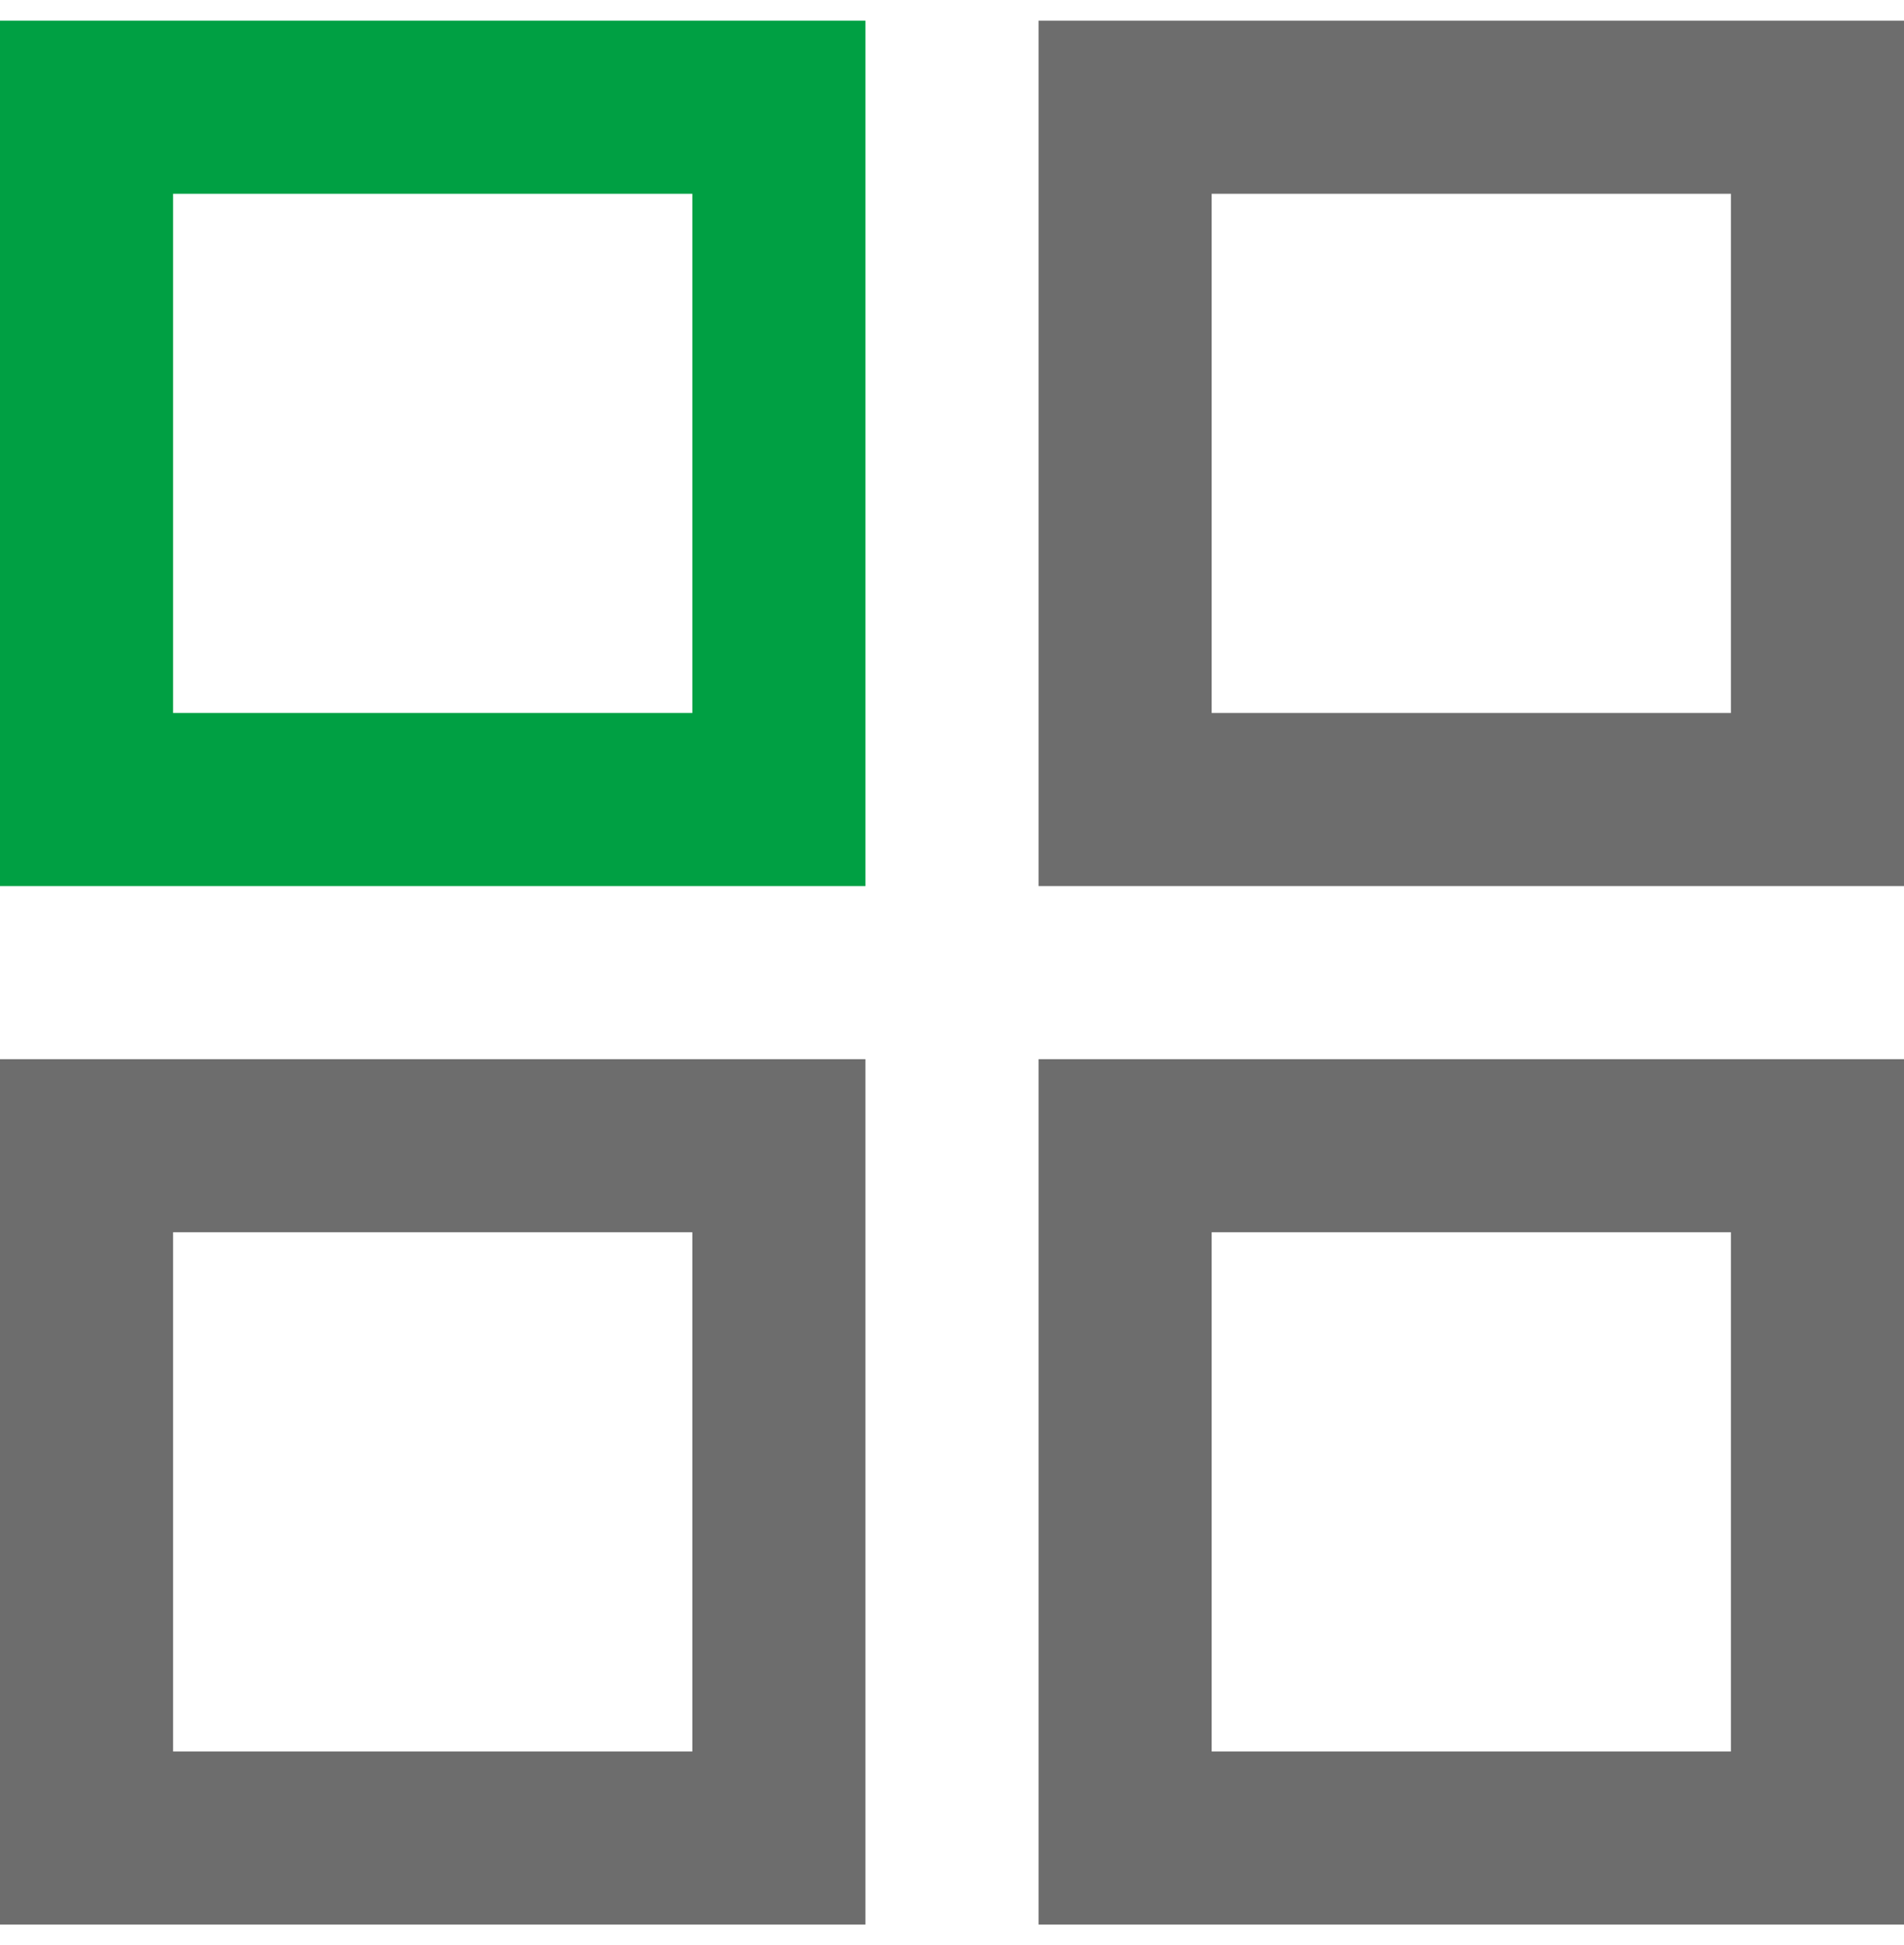
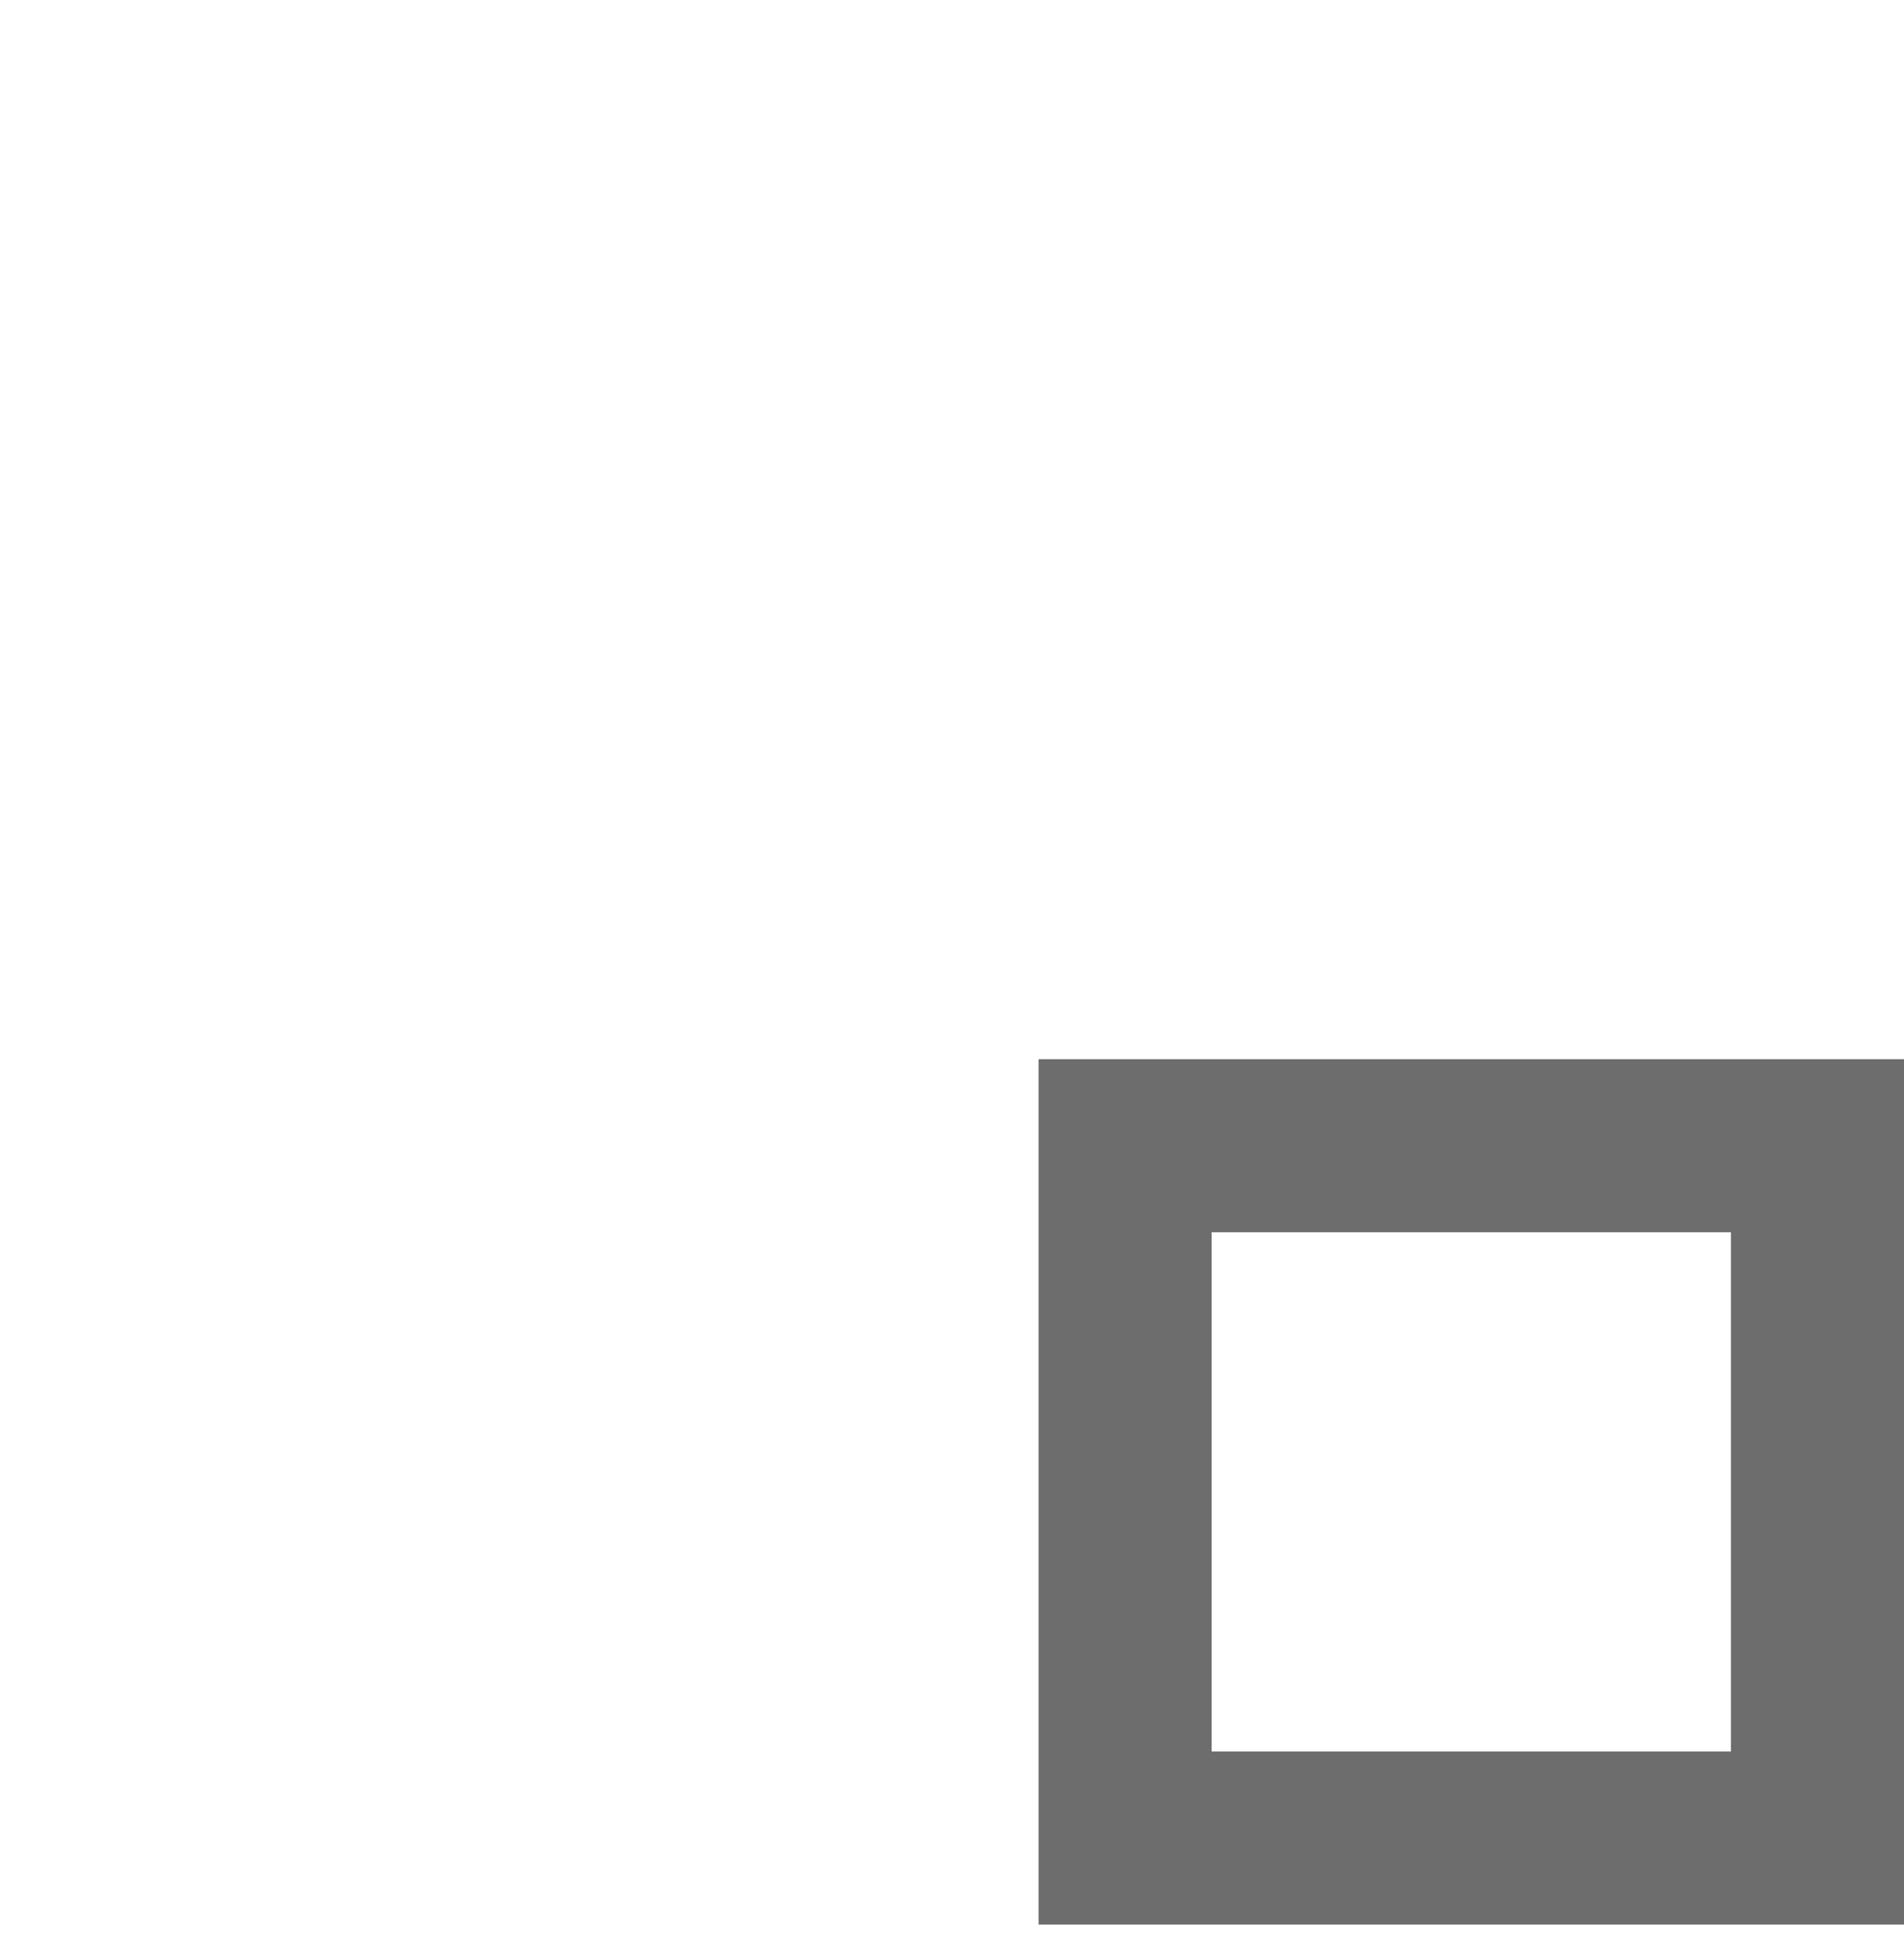
<svg xmlns="http://www.w3.org/2000/svg" width="46" height="47" viewBox="0 0 46 47" fill="none">
-   <path d="M0 21.409H20.909V0.5H0V21.409ZM4.182 4.682H16.727V17.227H4.182V4.682Z" fill="#00A043" />
-   <path d="M25.091 0.5V21.409H46V0.5H25.091ZM41.818 17.227H29.273V4.682H41.818V17.227Z" fill="#6D6D6D" />
-   <path d="M0 46.5H20.909V25.591H0V46.5ZM4.182 29.773H16.727V42.318H4.182V29.773Z" fill="#6D6D6D" />
  <path d="M25.091 46.5H46V25.591H25.091V46.5ZM29.273 29.773H41.818V42.318H29.273V29.773Z" fill="#6D6D6D" />
</svg>